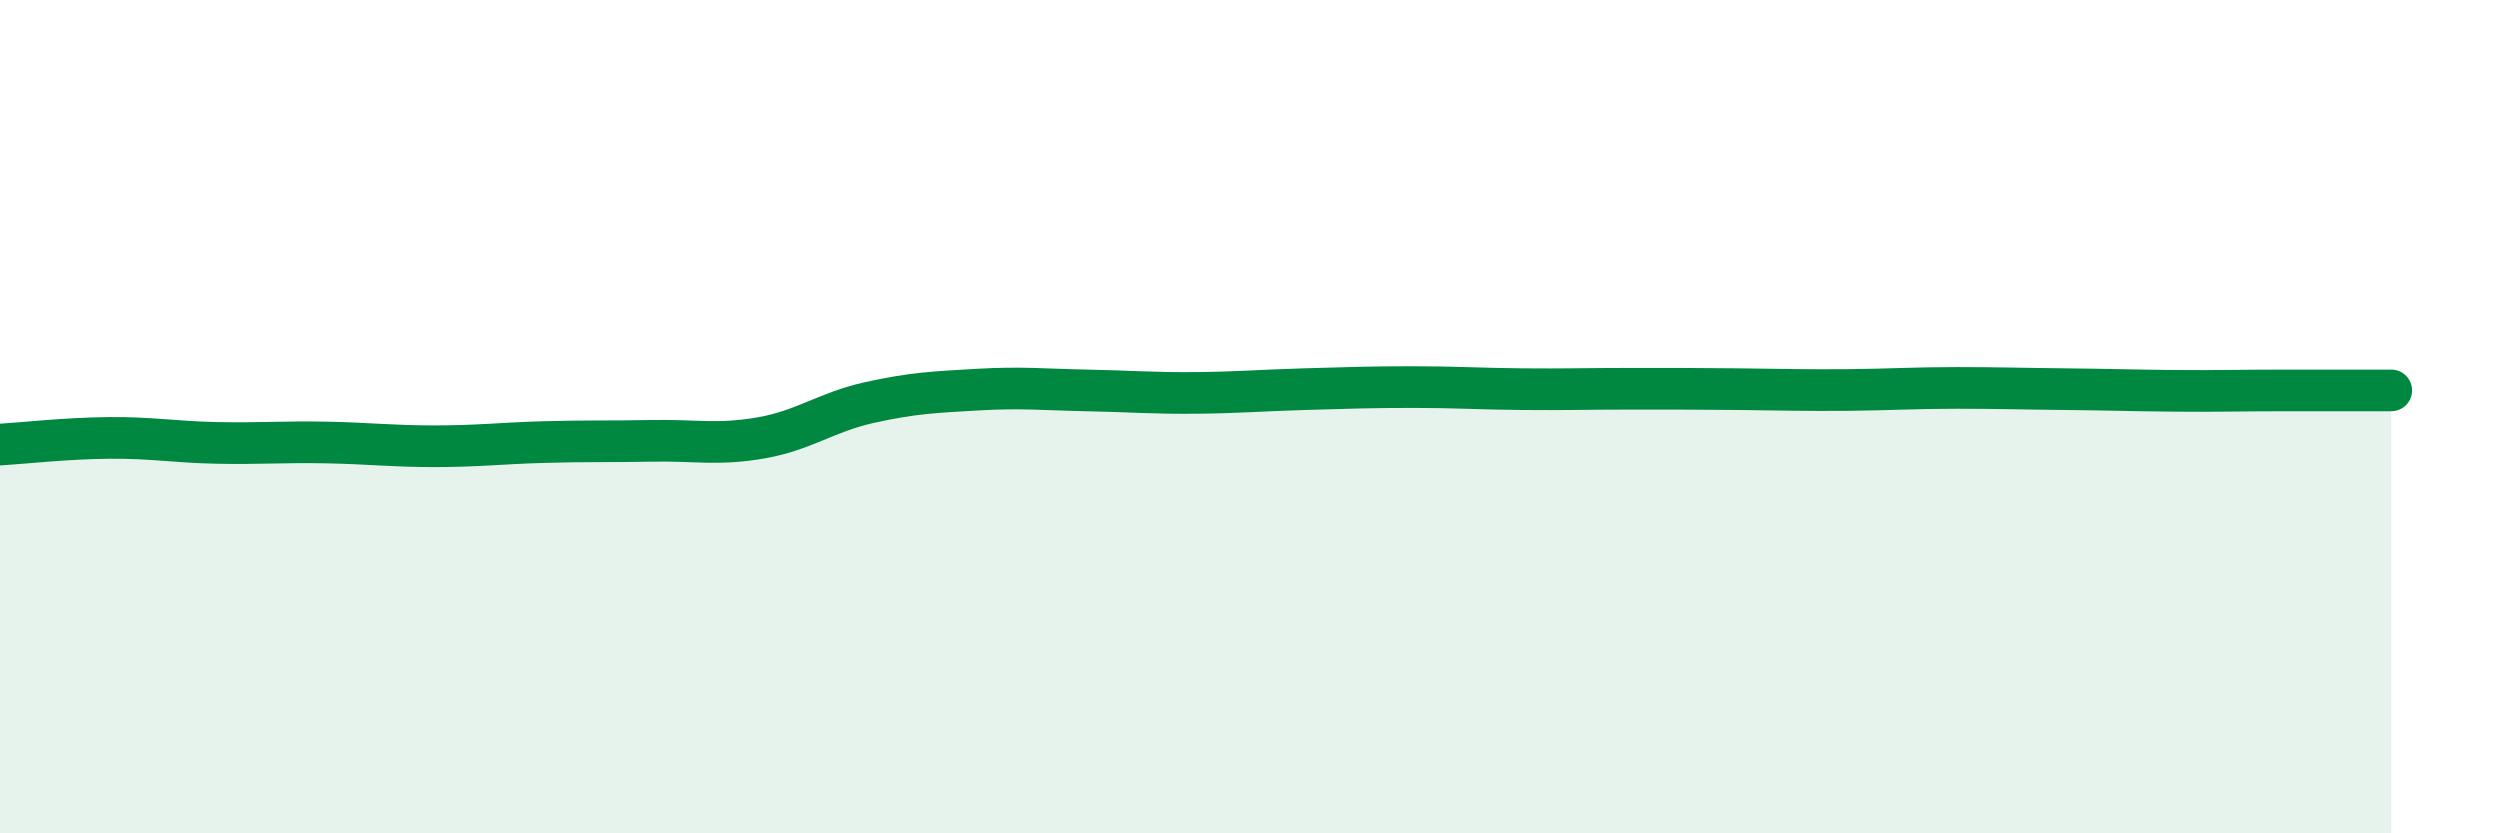
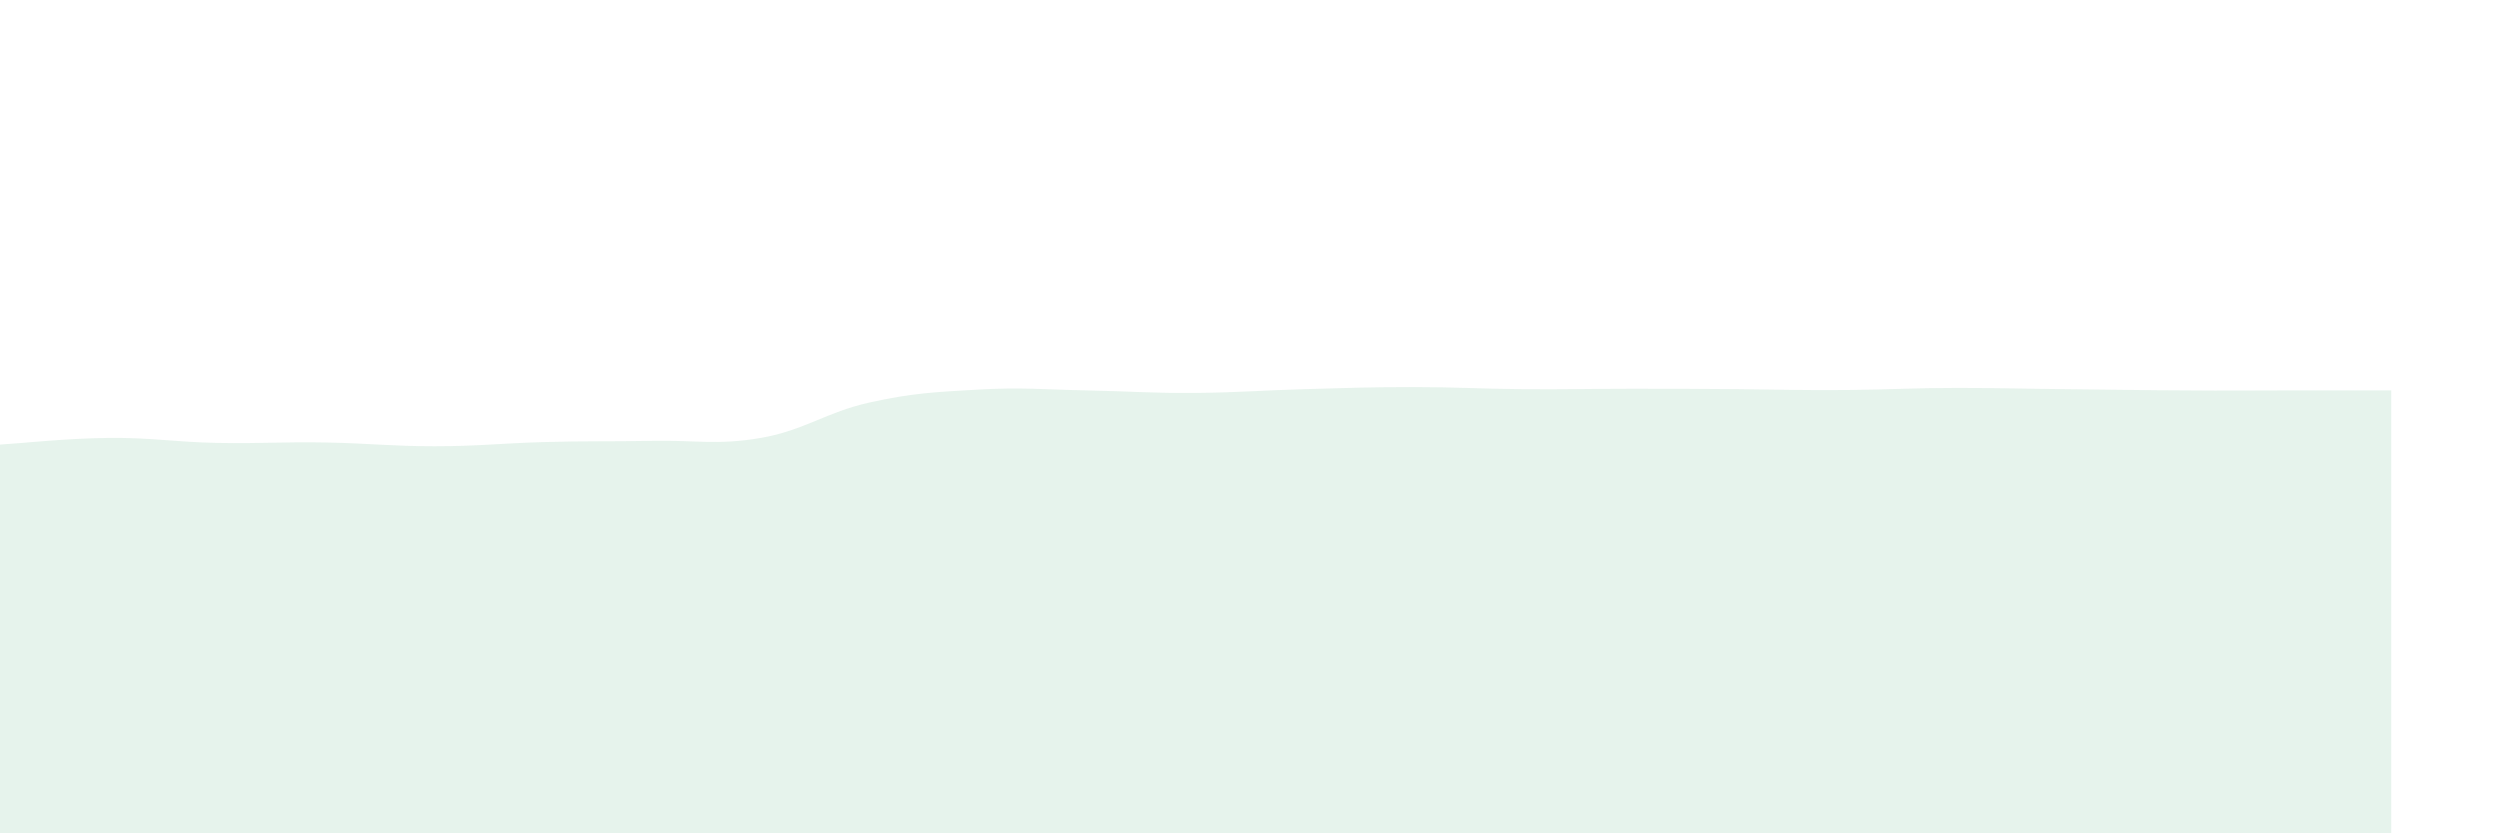
<svg xmlns="http://www.w3.org/2000/svg" width="60" height="20" viewBox="0 0 60 20">
-   <path d="M 0,10.67 C 0.52,10.64 1.57,10.52 2.61,10.51 C 3.65,10.5 4.18,10.61 5.22,10.63 C 6.26,10.65 6.79,10.6 7.83,10.62 C 8.87,10.64 9.39,10.71 10.43,10.71 C 11.47,10.71 12,10.64 13.04,10.61 C 14.08,10.58 14.61,10.6 15.65,10.58 C 16.69,10.56 17.22,10.69 18.26,10.51 C 19.3,10.33 19.83,9.89 20.87,9.66 C 21.91,9.43 22.44,9.41 23.48,9.35 C 24.52,9.29 25.05,9.35 26.09,9.37 C 27.13,9.39 27.66,9.44 28.7,9.43 C 29.74,9.42 30.26,9.37 31.3,9.34 C 32.34,9.31 32.87,9.29 33.91,9.29 C 34.95,9.29 35.48,9.33 36.52,9.34 C 37.56,9.35 38.09,9.33 39.13,9.33 C 40.17,9.33 40.7,9.33 41.74,9.34 C 42.78,9.35 43.31,9.37 44.35,9.36 C 45.39,9.35 45.92,9.31 46.96,9.31 C 48,9.31 48.53,9.33 49.57,9.34 C 50.61,9.35 51.13,9.37 52.17,9.38 C 53.21,9.39 53.74,9.37 54.78,9.37 C 55.82,9.37 56.87,9.37 57.39,9.37L57.39 20L0 20Z" fill="#008740" opacity="0.1" stroke-linecap="round" stroke-linejoin="round" />
-   <path d="M 0,10.67 C 0.52,10.64 1.57,10.52 2.61,10.51 C 3.65,10.5 4.18,10.61 5.22,10.63 C 6.26,10.65 6.79,10.6 7.83,10.62 C 8.87,10.64 9.39,10.71 10.43,10.71 C 11.47,10.71 12,10.64 13.04,10.61 C 14.08,10.58 14.61,10.6 15.65,10.58 C 16.69,10.56 17.22,10.69 18.26,10.51 C 19.3,10.33 19.83,9.89 20.87,9.66 C 21.91,9.43 22.44,9.41 23.48,9.35 C 24.52,9.29 25.05,9.35 26.09,9.37 C 27.13,9.39 27.66,9.44 28.7,9.43 C 29.74,9.42 30.26,9.37 31.3,9.34 C 32.34,9.31 32.87,9.29 33.91,9.29 C 34.95,9.29 35.48,9.33 36.52,9.34 C 37.56,9.35 38.09,9.33 39.13,9.33 C 40.17,9.33 40.7,9.33 41.74,9.34 C 42.78,9.35 43.31,9.37 44.35,9.36 C 45.39,9.35 45.92,9.31 46.96,9.31 C 48,9.31 48.53,9.33 49.57,9.34 C 50.61,9.35 51.13,9.37 52.17,9.38 C 53.21,9.39 53.74,9.37 54.78,9.37 C 55.82,9.37 56.87,9.37 57.39,9.37" stroke="#008740" stroke-width="1" fill="none" stroke-linecap="round" stroke-linejoin="round" />
+   <path d="M 0,10.67 C 0.52,10.64 1.57,10.52 2.61,10.51 C 3.65,10.5 4.18,10.61 5.22,10.63 C 6.26,10.65 6.79,10.6 7.83,10.62 C 8.87,10.64 9.39,10.71 10.43,10.71 C 11.47,10.71 12,10.64 13.04,10.61 C 14.08,10.58 14.61,10.6 15.65,10.58 C 16.69,10.56 17.22,10.69 18.26,10.51 C 19.3,10.33 19.83,9.89 20.87,9.66 C 21.91,9.43 22.44,9.41 23.48,9.35 C 24.52,9.29 25.05,9.35 26.09,9.37 C 27.13,9.39 27.66,9.44 28.7,9.43 C 29.74,9.42 30.26,9.37 31.3,9.34 C 32.34,9.31 32.87,9.29 33.91,9.29 C 34.95,9.29 35.48,9.33 36.52,9.34 C 37.56,9.35 38.09,9.33 39.13,9.33 C 40.17,9.33 40.7,9.33 41.74,9.34 C 42.78,9.35 43.31,9.37 44.35,9.36 C 45.39,9.35 45.92,9.31 46.96,9.31 C 48,9.31 48.53,9.33 49.57,9.34 C 53.21,9.39 53.74,9.37 54.78,9.37 C 55.82,9.37 56.87,9.37 57.39,9.37L57.39 20L0 20Z" fill="#008740" opacity="0.1" stroke-linecap="round" stroke-linejoin="round" />
</svg>